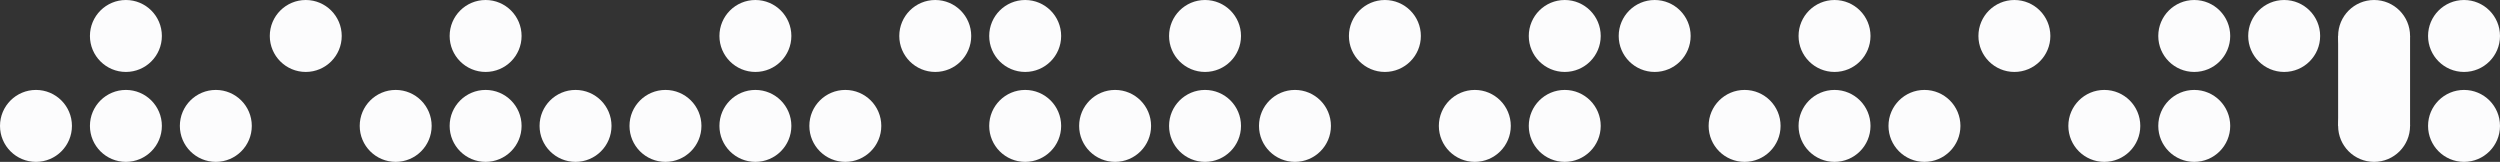
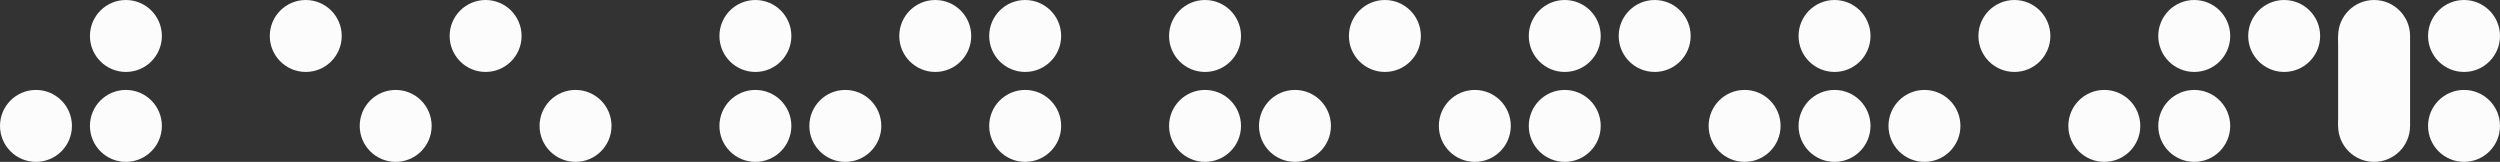
<svg xmlns="http://www.w3.org/2000/svg" width="278" height="18" viewBox="0 0 278 18" fill="none">
  <rect x="0" y="0" width="278" height="18" fill="#333333" stroke="none" />
  <circle cx="114" cy="4" r="4" fill="#FCFCFD" />
  <circle cx="134" cy="4" r="4" fill="#FCFCFD" />
  <circle cx="154" cy="4" r="4" fill="#FCFCFD" />
  <circle cx="174" cy="4" r="4" fill="#FCFCFD" />
  <circle cx="184" cy="4" r="4" fill="#FCFCFD" />
  <circle cx="204" cy="4" r="4" fill="#FCFCFD" />
  <circle cx="224" cy="4" r="4" fill="#FCFCFD" />
  <circle cx="244" cy="4" r="4" fill="#FCFCFD" />
  <circle cx="254" cy="4" r="4" fill="#FCFCFD" />
  <circle cx="264" cy="4" r="4" fill="#FCFCFD" />
  <circle cx="274" cy="4" r="4" fill="#FCFCFD" />
  <circle cx="114" cy="14" r="4" fill="#FCFCFD" />
-   <circle cx="124" cy="14" r="4" fill="#FCFCFD" />
  <circle cx="134" cy="14" r="4" fill="#FCFCFD" />
  <circle cx="144" cy="14" r="4" fill="#FCFCFD" />
  <circle cx="164" cy="14" r="4" fill="#FCFCFD" />
  <circle cx="174" cy="14" r="4" fill="#FCFCFD" />
  <circle cx="194" cy="14" r="4" fill="#FCFCFD" />
  <circle cx="204" cy="14" r="4" fill="#FCFCFD" />
  <circle cx="214" cy="14" r="4" fill="#FCFCFD" />
  <circle cx="234" cy="14" r="4" fill="#FCFCFD" />
  <circle cx="244" cy="14" r="4" fill="#FCFCFD" />
  <circle cx="264" cy="14" r="4" fill="#FCFCFD" />
  <circle cx="274" cy="14" r="4" fill="#FCFCFD" />
  <rect x="260" y="4" width="8" height="10" fill="#FCFCFD" />
  <circle cx="104" cy="4" r="4" fill="#FCFCFD" />
  <circle cx="84" cy="14" r="4" fill="#FCFCFD" />
  <circle cx="84" cy="4" r="4" fill="#FCFCFD" />
  <circle cx="94" cy="14" r="4" fill="#FCFCFD" />
  <circle cx="64" cy="14" r="4" fill="#FCFCFD" />
-   <circle cx="74" cy="14" r="4" fill="#FCFCFD" />
  <circle cx="44" cy="14" r="4" fill="#FCFCFD" />
-   <circle cx="54" cy="14" r="4" fill="#FCFCFD" />
  <circle cx="34" cy="4" r="4" fill="#FCFCFD" />
-   <circle cx="24" cy="14" r="4" fill="#FCFCFD" />
  <circle cx="14" cy="4" r="4" fill="#FCFCFD" />
  <circle cx="14" cy="14" r="4" fill="#FCFCFD" />
  <circle cx="4" cy="14" r="4" fill="#FCFCFD" />
  <circle cx="54" cy="4" r="4" fill="#FCFCFD" />
</svg>